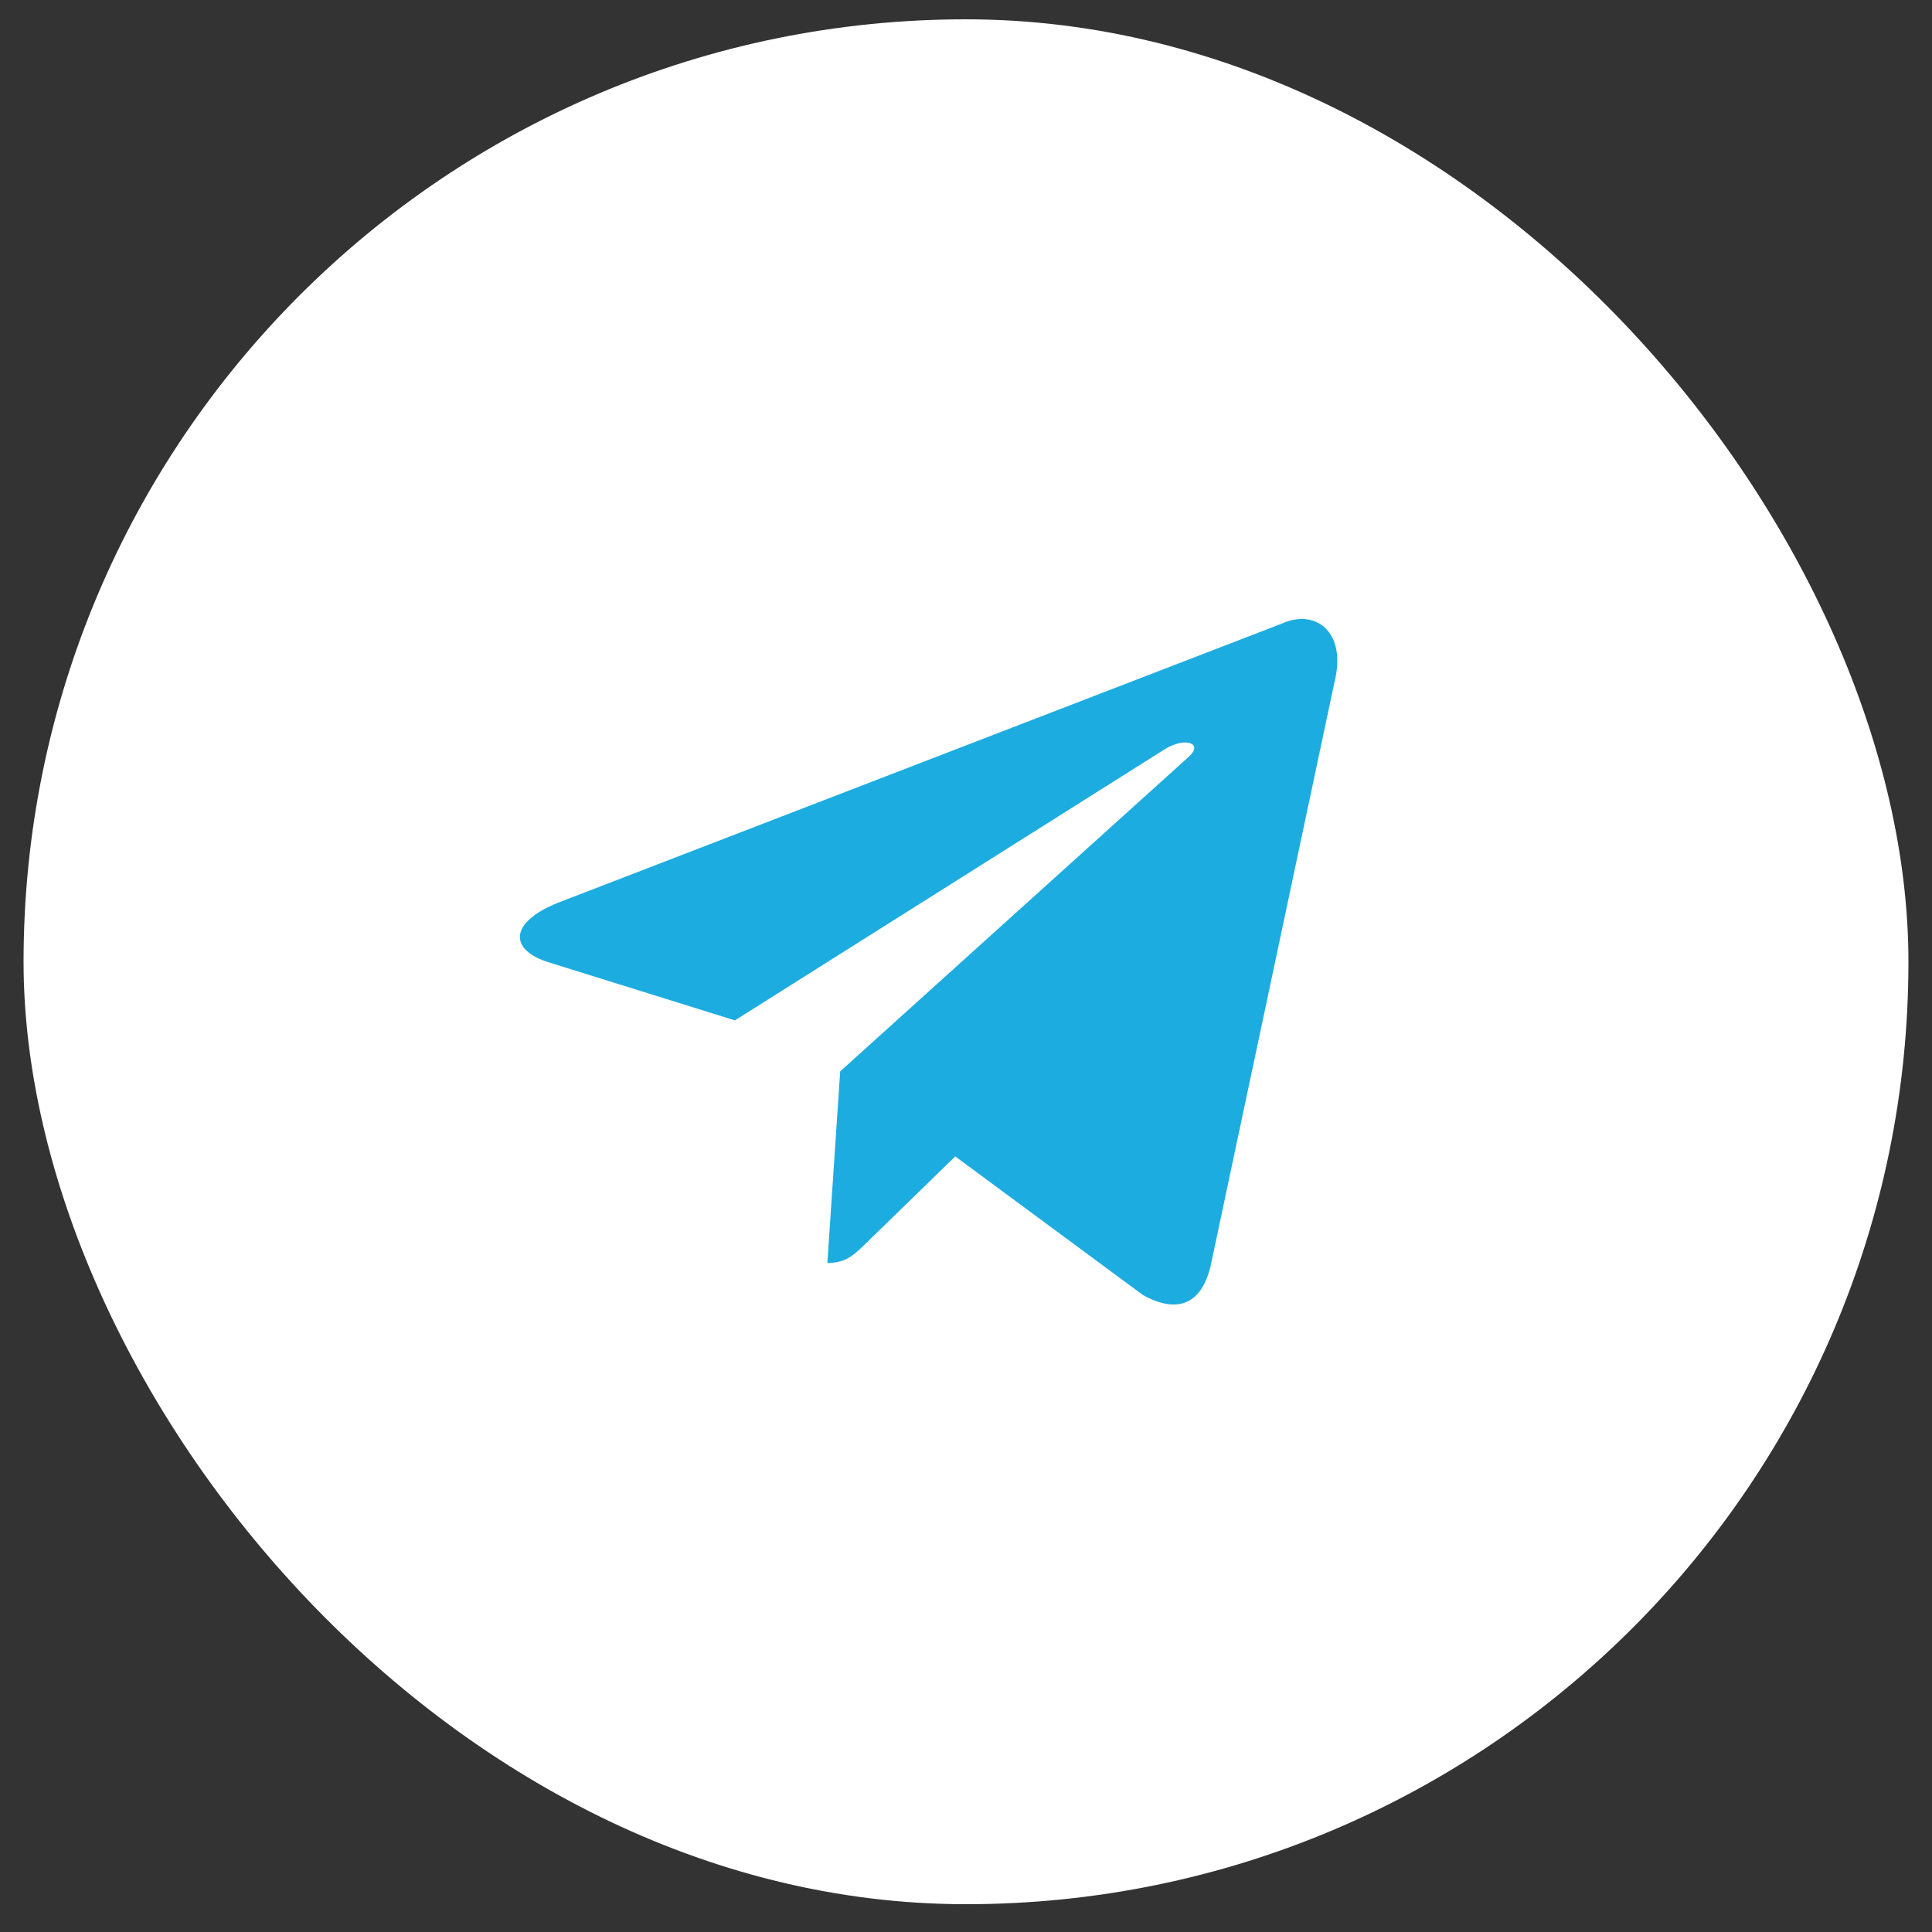
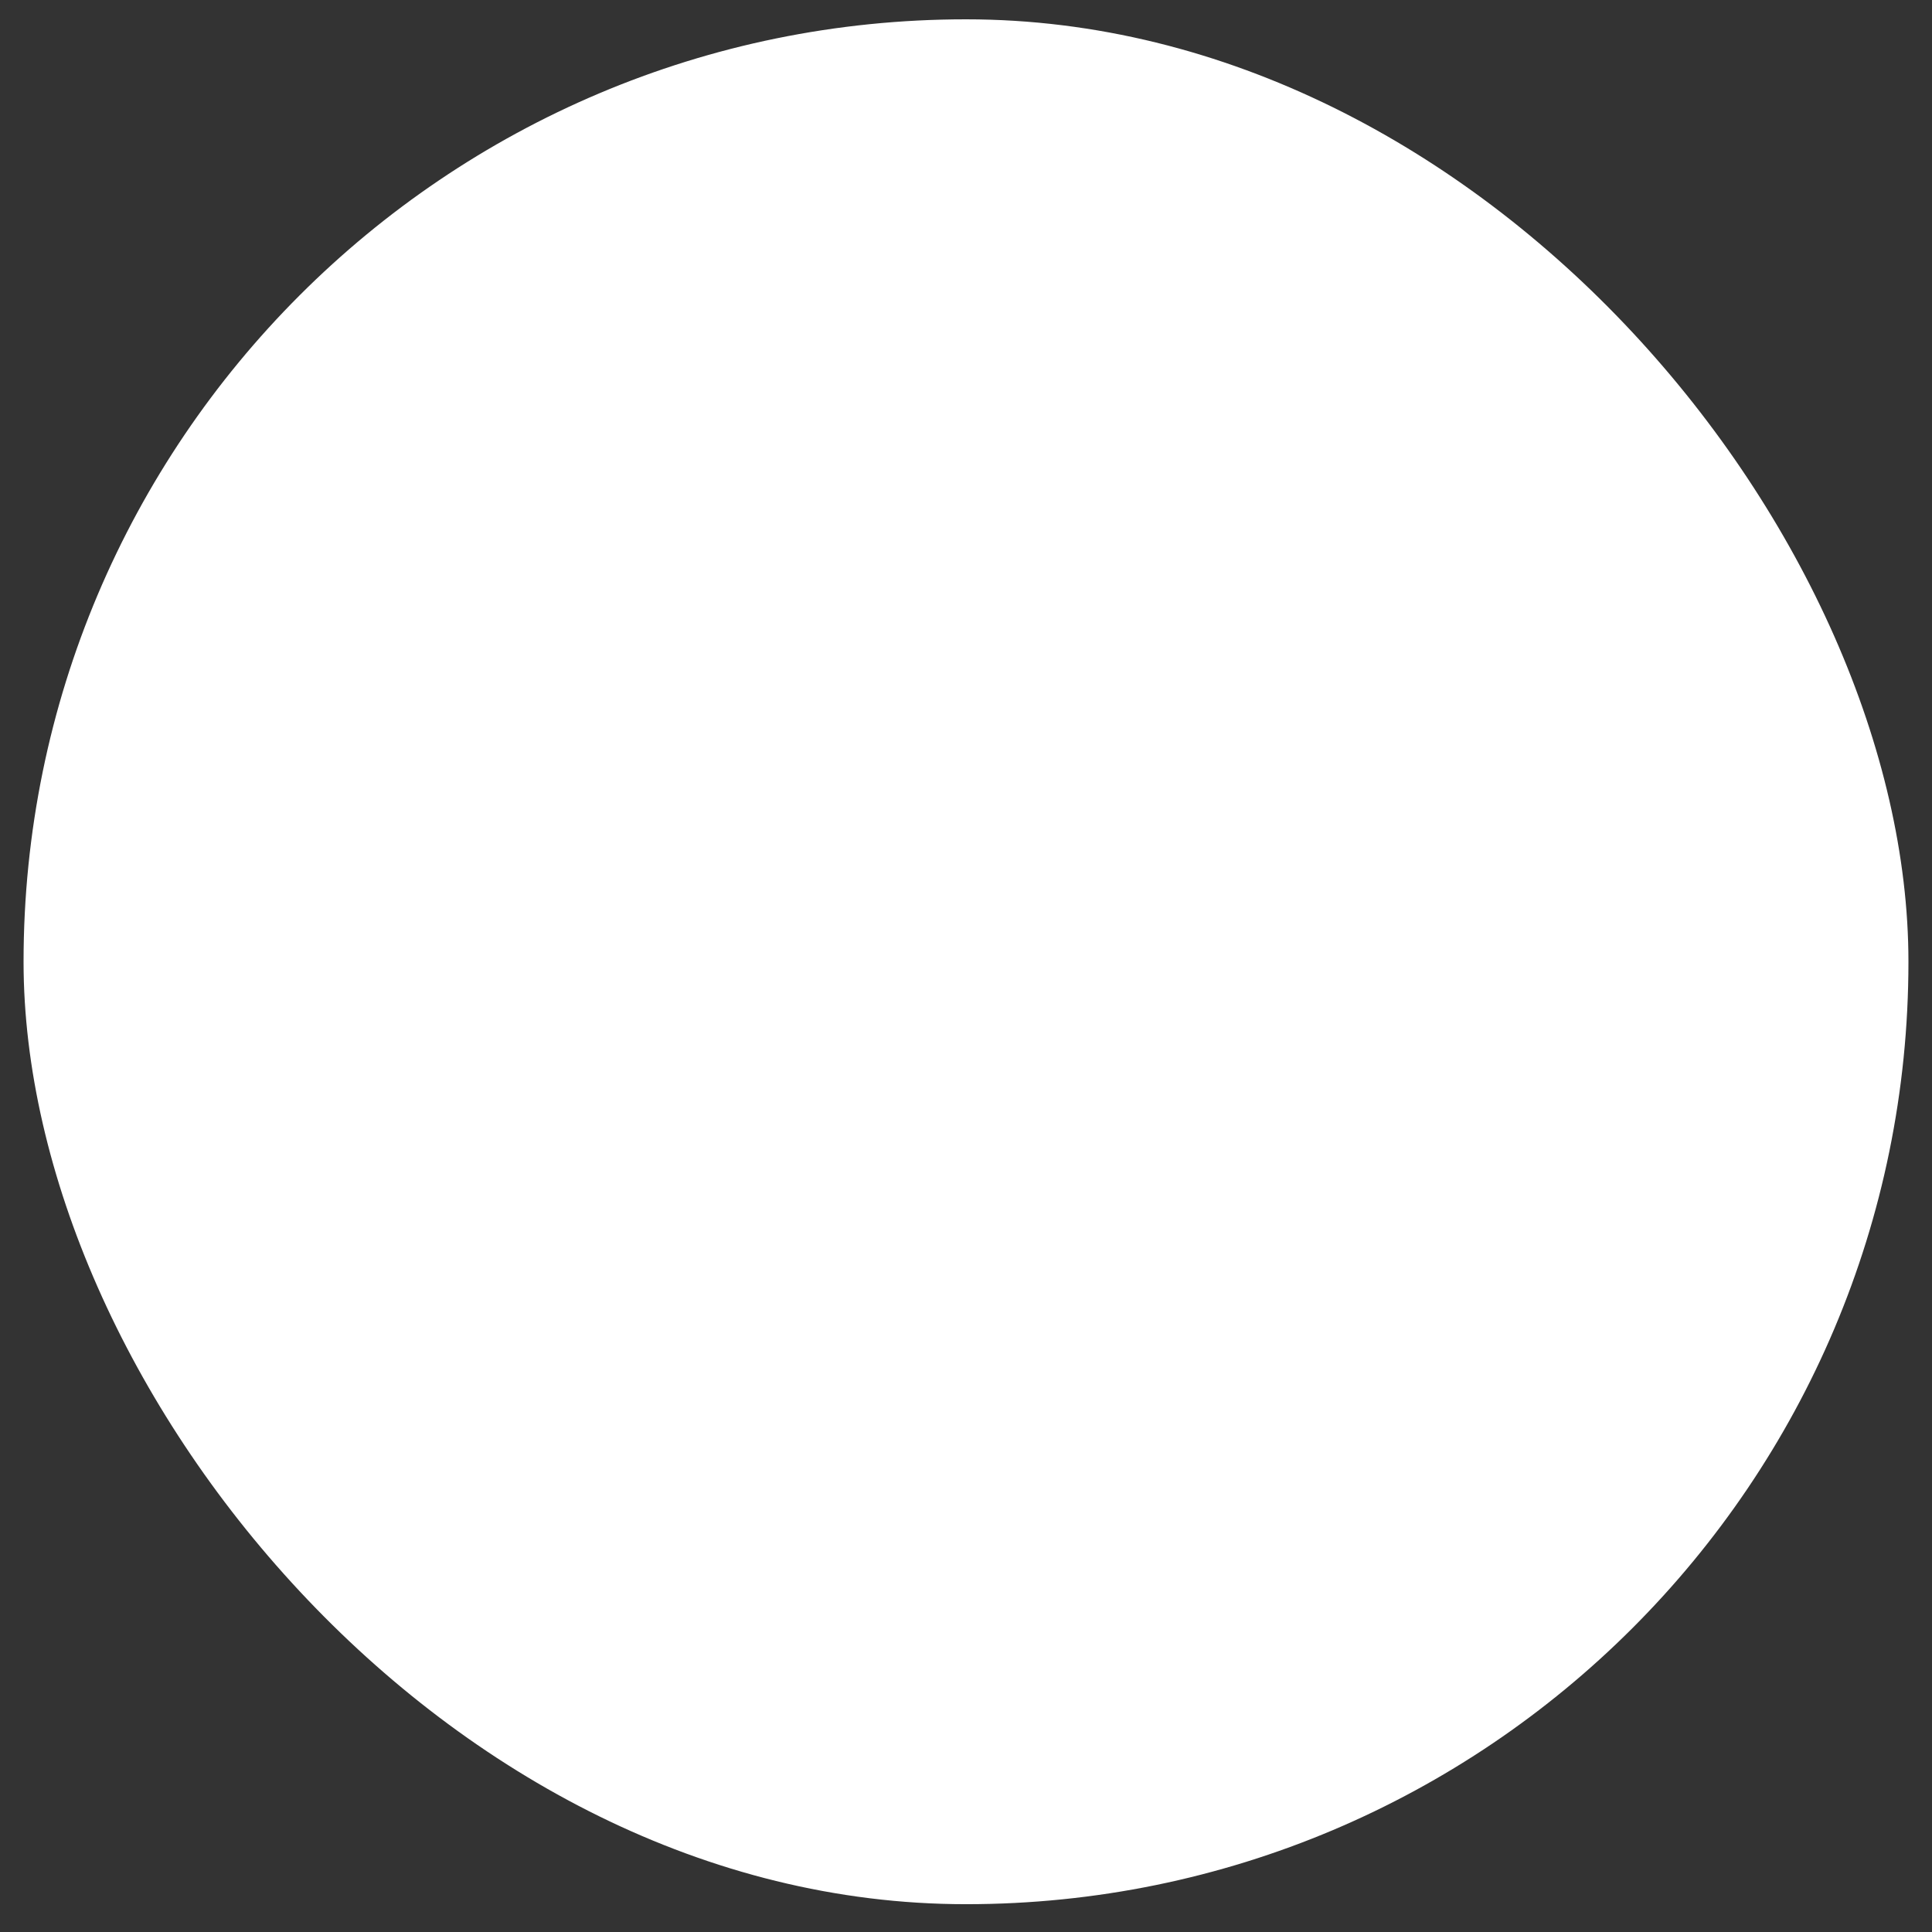
<svg xmlns="http://www.w3.org/2000/svg" width="41" height="41" viewBox="0 0 41 41" fill="none">
  <rect x="0" y="0" width="41" height="41" fill="#333333" stroke="none" />
  <rect x="0.5" y="0.41" width="40" height="40" rx="20" fill="white" />
-   <path d="M27.209 13.231L11.843 19.157C10.794 19.578 10.801 20.163 11.651 20.424L15.596 21.654L24.724 15.896C25.155 15.633 25.549 15.774 25.225 16.062L17.83 22.736H17.828L17.83 22.737L17.558 26.803C17.957 26.803 18.133 26.62 18.356 26.405L20.272 24.541L24.258 27.485C24.993 27.89 25.521 27.682 25.704 26.805L28.32 14.474C28.588 13.4 27.91 12.914 27.209 13.231Z" fill="#1DACE0" />
</svg>